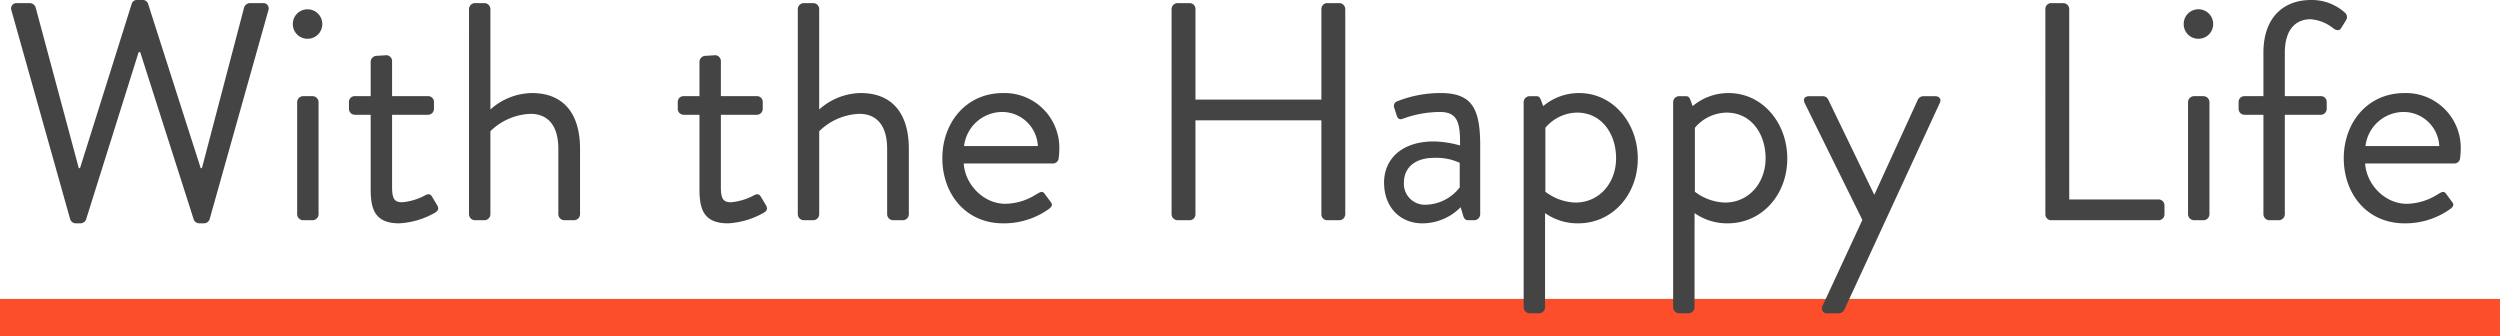
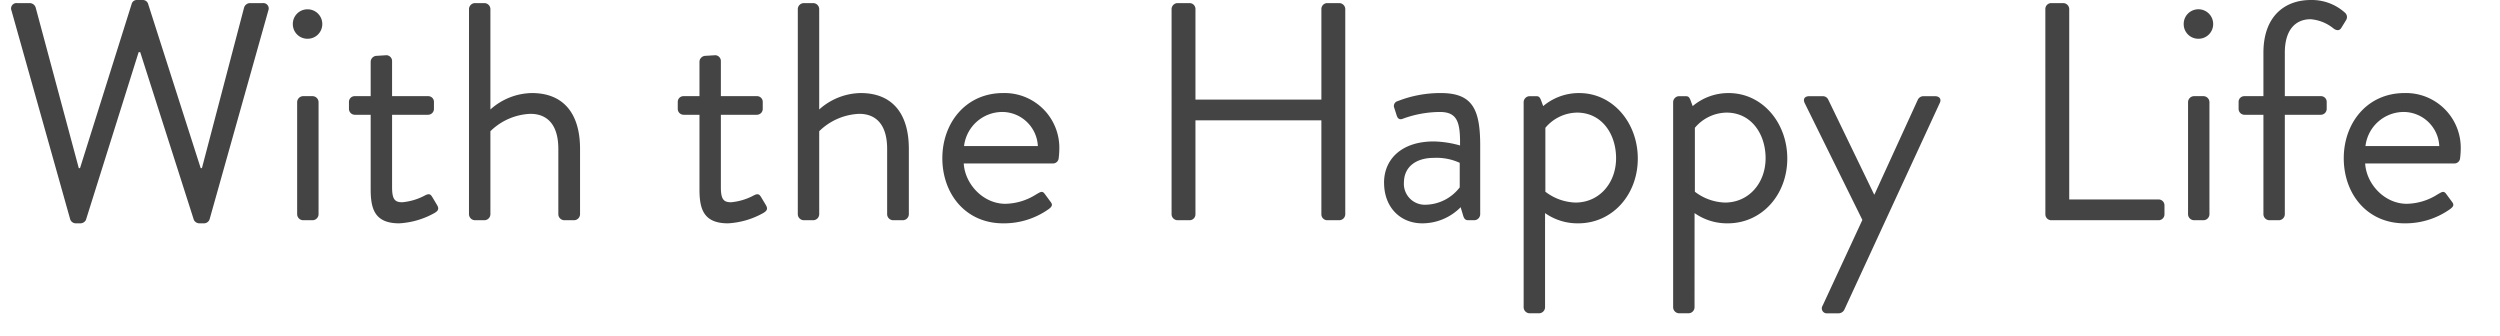
<svg xmlns="http://www.w3.org/2000/svg" width="540" height="72.57" viewBox="0 0 540 72.57">
  <g id="wihthe" transform="translate(-127 -898.43)">
-     <rect id="長方形_419" data-name="長方形 419" width="540" height="8" transform="translate(127 963)" fill="#fc4e2b" />
    <path id="パス_5642" data-name="パス 5642" d="M15.142-.268A1.287,1.287,0,0,0,16.348.67H17.42a1.36,1.36,0,0,0,1.139-.737l11.39-36.247h.335L41.875-.067A1.36,1.36,0,0,0,43.014.67h1.072a1.287,1.287,0,0,0,1.206-.938L57.955-45.292A1.168,1.168,0,0,0,56.749-46.9H53.935a1.377,1.377,0,0,0-1.206.938L43.617-11.256h-.268L31.959-46.833a1.2,1.2,0,0,0-1.139-.737H29.614a1.139,1.139,0,0,0-1.139.737L17.286-11.256h-.268L7.7-45.962A1.377,1.377,0,0,0,6.5-46.9H3.685a1.168,1.168,0,0,0-1.206,1.608ZM66.4-39.2a3.16,3.16,0,0,0,3.216-3.149A3.175,3.175,0,0,0,66.4-45.56a3.16,3.16,0,0,0-3.149,3.216A3.145,3.145,0,0,0,66.4-39.2ZM64.186-1.273A1.318,1.318,0,0,0,65.459,0h2.077a1.318,1.318,0,0,0,1.273-1.273V-25.527A1.318,1.318,0,0,0,67.536-26.8H65.459a1.318,1.318,0,0,0-1.273,1.273ZM80.065-6.7c0,4.154.8,7.37,6.164,7.37a17.506,17.506,0,0,0,7.705-2.278c.737-.469.938-.871.469-1.675l-1-1.675c-.335-.536-.6-.938-1.608-.4A12.791,12.791,0,0,1,86.9-3.886c-1.541,0-2.211-.536-2.211-3.216V-22.78H92.46a1.272,1.272,0,0,0,1.273-1.273v-1.474A1.232,1.232,0,0,0,92.46-26.8H84.688v-7.571a1.26,1.26,0,0,0-1.206-1.273l-2.144.134a1.318,1.318,0,0,0-1.273,1.273V-26.8H76.648a1.232,1.232,0,0,0-1.273,1.273v1.474a1.272,1.272,0,0,0,1.273,1.273h3.417ZM101.3-1.273A1.318,1.318,0,0,0,102.577,0h2.077a1.318,1.318,0,0,0,1.273-1.273V-19.229a13.075,13.075,0,0,1,8.643-3.752c3.752,0,6.03,2.479,6.03,7.571V-1.273A1.318,1.318,0,0,0,121.873,0h2.144a1.318,1.318,0,0,0,1.273-1.273V-15.41c0-7.839-3.752-12.06-10.385-12.06a13.68,13.68,0,0,0-8.978,3.551V-45.627a1.318,1.318,0,0,0-1.273-1.273h-2.077a1.318,1.318,0,0,0-1.273,1.273ZM151.085-6.7c0,4.154.8,7.37,6.164,7.37a17.506,17.506,0,0,0,7.705-2.278c.737-.469.938-.871.469-1.675l-1.005-1.675c-.335-.536-.6-.938-1.608-.4a12.791,12.791,0,0,1-4.891,1.474c-1.541,0-2.211-.536-2.211-3.216V-22.78h7.772a1.272,1.272,0,0,0,1.273-1.273v-1.474A1.232,1.232,0,0,0,163.48-26.8h-7.772v-7.571a1.26,1.26,0,0,0-1.206-1.273l-2.144.134a1.318,1.318,0,0,0-1.273,1.273V-26.8h-3.417a1.232,1.232,0,0,0-1.273,1.273v1.474a1.272,1.272,0,0,0,1.273,1.273h3.417Zm21.239,5.427A1.318,1.318,0,0,0,173.6,0h2.077a1.318,1.318,0,0,0,1.273-1.273V-19.229a13.075,13.075,0,0,1,8.643-3.752c3.752,0,6.03,2.479,6.03,7.571V-1.273A1.318,1.318,0,0,0,192.893,0h2.144a1.318,1.318,0,0,0,1.273-1.273V-15.41c0-7.839-3.752-12.06-10.385-12.06a13.68,13.68,0,0,0-8.978,3.551V-45.627a1.318,1.318,0,0,0-1.273-1.273H173.6a1.318,1.318,0,0,0-1.273,1.273ZM203.546-13.4c0,7.705,5.025,14.07,13.132,14.07a16.653,16.653,0,0,0,9.849-3.082c1.005-.737.737-1.139.268-1.742-.4-.536-.737-1.005-1.139-1.541-.536-.737-.938-.4-1.876.134a12.749,12.749,0,0,1-6.633,2.01c-4.757,0-8.71-4.221-8.978-8.71h19.3a1.232,1.232,0,0,0,1.206-1.139,16.427,16.427,0,0,0,.134-1.809A11.83,11.83,0,0,0,216.678-27.47C208.571-27.47,203.546-20.971,203.546-13.4Zm4.69-2.613a8.332,8.332,0,0,1,8.442-7.37,7.741,7.741,0,0,1,7.5,7.37Zm44.823,14.74A1.318,1.318,0,0,0,254.332,0h2.613a1.272,1.272,0,0,0,1.273-1.273v-20.3h27.2v20.3A1.272,1.272,0,0,0,286.693,0h2.613a1.318,1.318,0,0,0,1.273-1.273V-45.627a1.318,1.318,0,0,0-1.273-1.273h-2.613a1.272,1.272,0,0,0-1.273,1.273v19.564h-27.2V-45.627a1.272,1.272,0,0,0-1.273-1.273h-2.613a1.318,1.318,0,0,0-1.273,1.273Zm45.9-6.834c0,5.36,3.551,8.777,8.241,8.777A11.616,11.616,0,0,0,315.5-2.814L316.039-1c.2.6.4,1,1.139,1h1.273a1.318,1.318,0,0,0,1.273-1.273V-16.147c0-7.839-1.675-11.323-8.509-11.323a25.181,25.181,0,0,0-9.313,1.742,1.079,1.079,0,0,0-.737,1.474l.536,1.675c.2.6.6.938,1.273.67a23.562,23.562,0,0,1,8.04-1.474c3.819,0,4.422,2.278,4.355,7.236a22.018,22.018,0,0,0-5.7-.871C302.773-17.018,298.954-13.2,298.954-8.107Zm4.288,0c0-3.484,2.68-5.36,6.432-5.36A11.994,11.994,0,0,1,315.3-12.4V-7.1a9.5,9.5,0,0,1-7.37,3.752A4.519,4.519,0,0,1,303.242-8.107Zm30.485,6.566A12.175,12.175,0,0,0,340.9.67c7.37,0,12.864-6.164,12.864-14,0-7.7-5.36-14.137-12.663-14.137a11.948,11.948,0,0,0-7.772,2.814l-.469-1.273c-.268-.67-.469-.871-1.072-.871h-1.407a1.318,1.318,0,0,0-1.273,1.273V18.827a1.318,1.318,0,0,0,1.273,1.273h2.077a1.318,1.318,0,0,0,1.273-1.273Zm.067-4.623v-13.8a9.1,9.1,0,0,1,6.834-3.283c5.36,0,8.442,4.623,8.442,9.849,0,5.36-3.618,9.581-8.777,9.581A11.231,11.231,0,0,1,333.794-6.164Zm32.227,4.623A12.175,12.175,0,0,0,373.19.67c7.37,0,12.864-6.164,12.864-14,0-7.7-5.36-14.137-12.663-14.137a11.948,11.948,0,0,0-7.772,2.814l-.469-1.273c-.268-.67-.469-.871-1.072-.871h-1.407a1.318,1.318,0,0,0-1.273,1.273V18.827a1.318,1.318,0,0,0,1.273,1.273h2.077a1.318,1.318,0,0,0,1.273-1.273Zm.067-4.623v-13.8a9.1,9.1,0,0,1,6.834-3.283c5.36,0,8.442,4.623,8.442,9.849,0,5.36-3.618,9.581-8.777,9.581A11.231,11.231,0,0,1,366.088-6.164Zm36.18,6.1-8.576,18.492a1.082,1.082,0,0,0,1.072,1.675h2.479a1.432,1.432,0,0,0,1.139-.8l20.569-44.555c.469-.871,0-1.541-1.005-1.541H415.4a1.36,1.36,0,0,0-1.139.737l-9.38,20.5h-.067l-9.916-20.5a1.277,1.277,0,0,0-1.139-.737h-2.948c-1.005,0-1.407.6-1.005,1.474ZM441.8-1.273A1.272,1.272,0,0,0,443.071,0h23.182a1.272,1.272,0,0,0,1.273-1.273V-3.216a1.272,1.272,0,0,0-1.273-1.273h-19.3V-45.627a1.318,1.318,0,0,0-1.273-1.273h-2.613a1.272,1.272,0,0,0-1.273,1.273ZM474.829-39.2a3.16,3.16,0,0,0,3.216-3.149,3.175,3.175,0,0,0-3.216-3.216,3.16,3.16,0,0,0-3.149,3.216A3.145,3.145,0,0,0,474.829-39.2ZM472.618-1.273A1.318,1.318,0,0,0,473.891,0h2.077a1.318,1.318,0,0,0,1.273-1.273V-25.527a1.318,1.318,0,0,0-1.273-1.273h-2.077a1.318,1.318,0,0,0-1.273,1.273Zm16.281,0A1.318,1.318,0,0,0,490.172,0h2.077a1.318,1.318,0,0,0,1.273-1.273V-22.78h7.772a1.272,1.272,0,0,0,1.273-1.273v-1.474a1.232,1.232,0,0,0-1.273-1.273h-7.772v-9.38c0-5.159,2.479-7.236,5.561-7.236a8.933,8.933,0,0,1,4.891,1.943c.67.536,1.34.6,1.742-.067l1.072-1.742a1.243,1.243,0,0,0-.268-1.541,10.7,10.7,0,0,0-7.37-2.747c-5.762,0-10.251,3.618-10.251,11.39v9.38h-4.087a1.232,1.232,0,0,0-1.273,1.273v1.474a1.272,1.272,0,0,0,1.273,1.273H488.9ZM506.252-13.4c0,7.705,5.025,14.07,13.132,14.07a16.653,16.653,0,0,0,9.849-3.082c1.005-.737.737-1.139.268-1.742-.4-.536-.737-1.005-1.139-1.541-.536-.737-.938-.4-1.876.134a12.749,12.749,0,0,1-6.633,2.01c-4.757,0-8.71-4.221-8.978-8.71h19.3a1.232,1.232,0,0,0,1.206-1.139,16.424,16.424,0,0,0,.134-1.809A11.83,11.83,0,0,0,519.384-27.47C511.277-27.47,506.252-20.971,506.252-13.4Zm4.69-2.613a8.332,8.332,0,0,1,8.442-7.37,7.741,7.741,0,0,1,7.5,7.37Z" transform="translate(127 946)" fill="#444" />
  </g>
</svg>